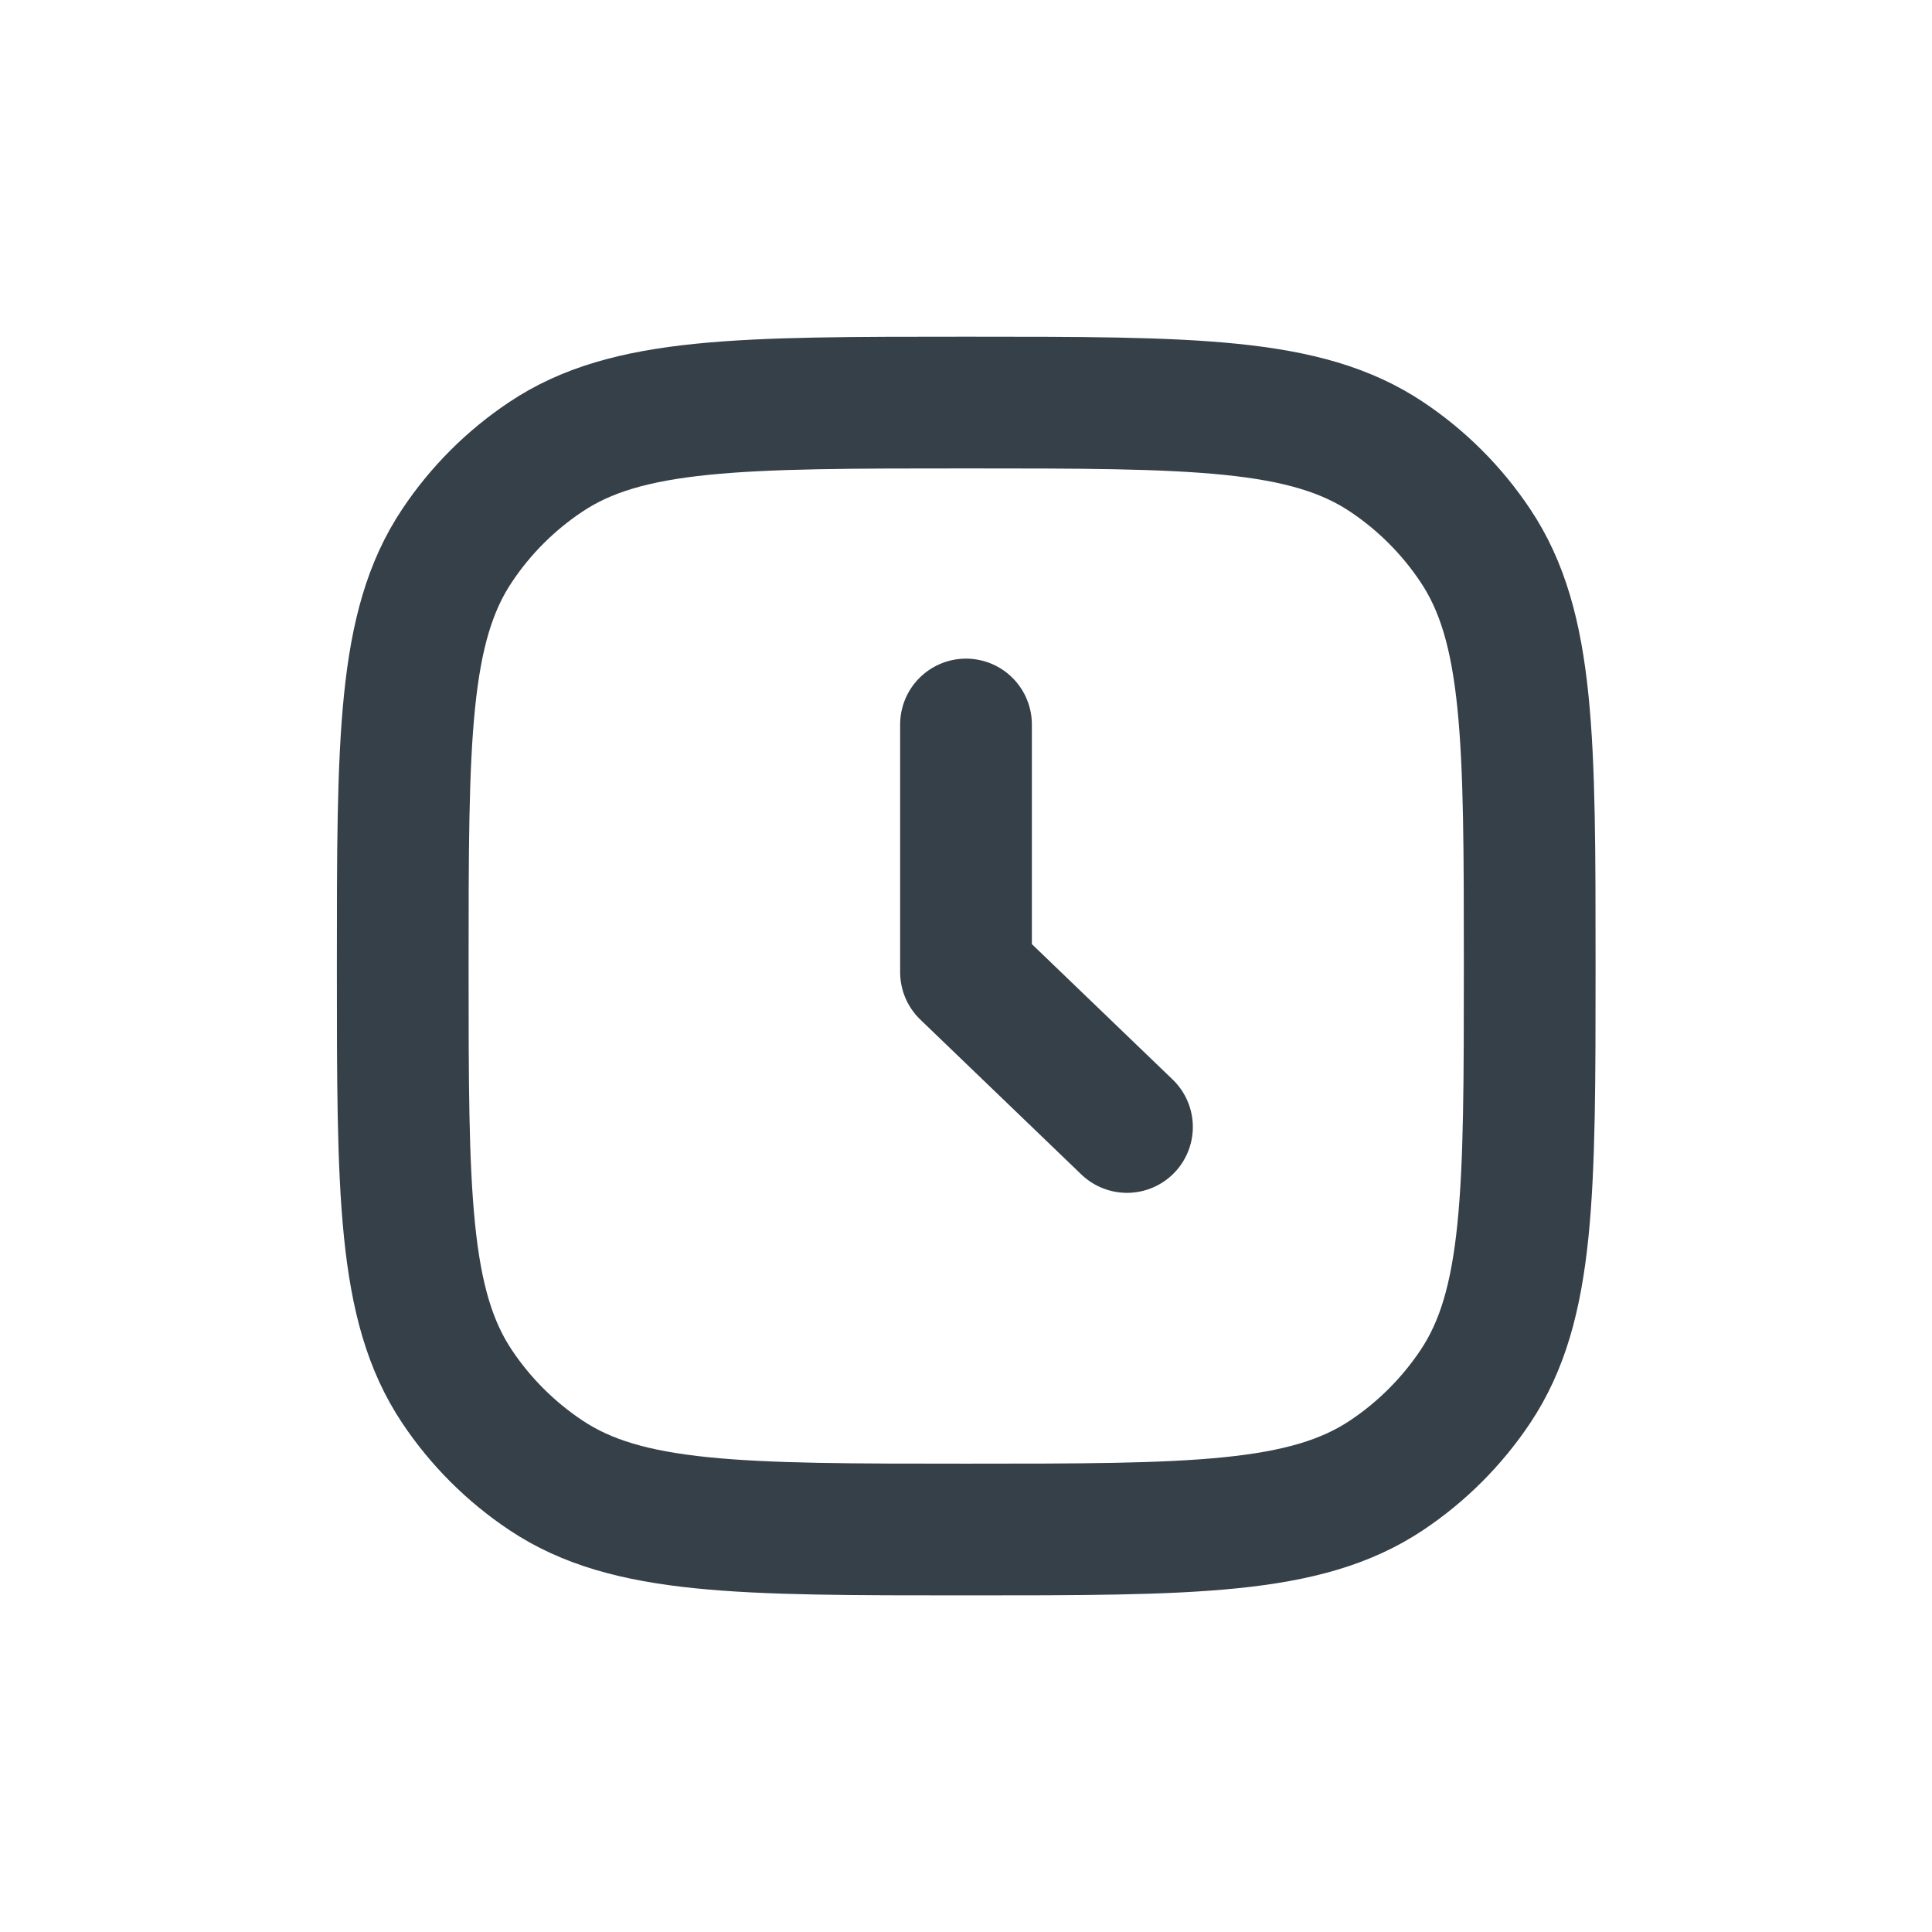
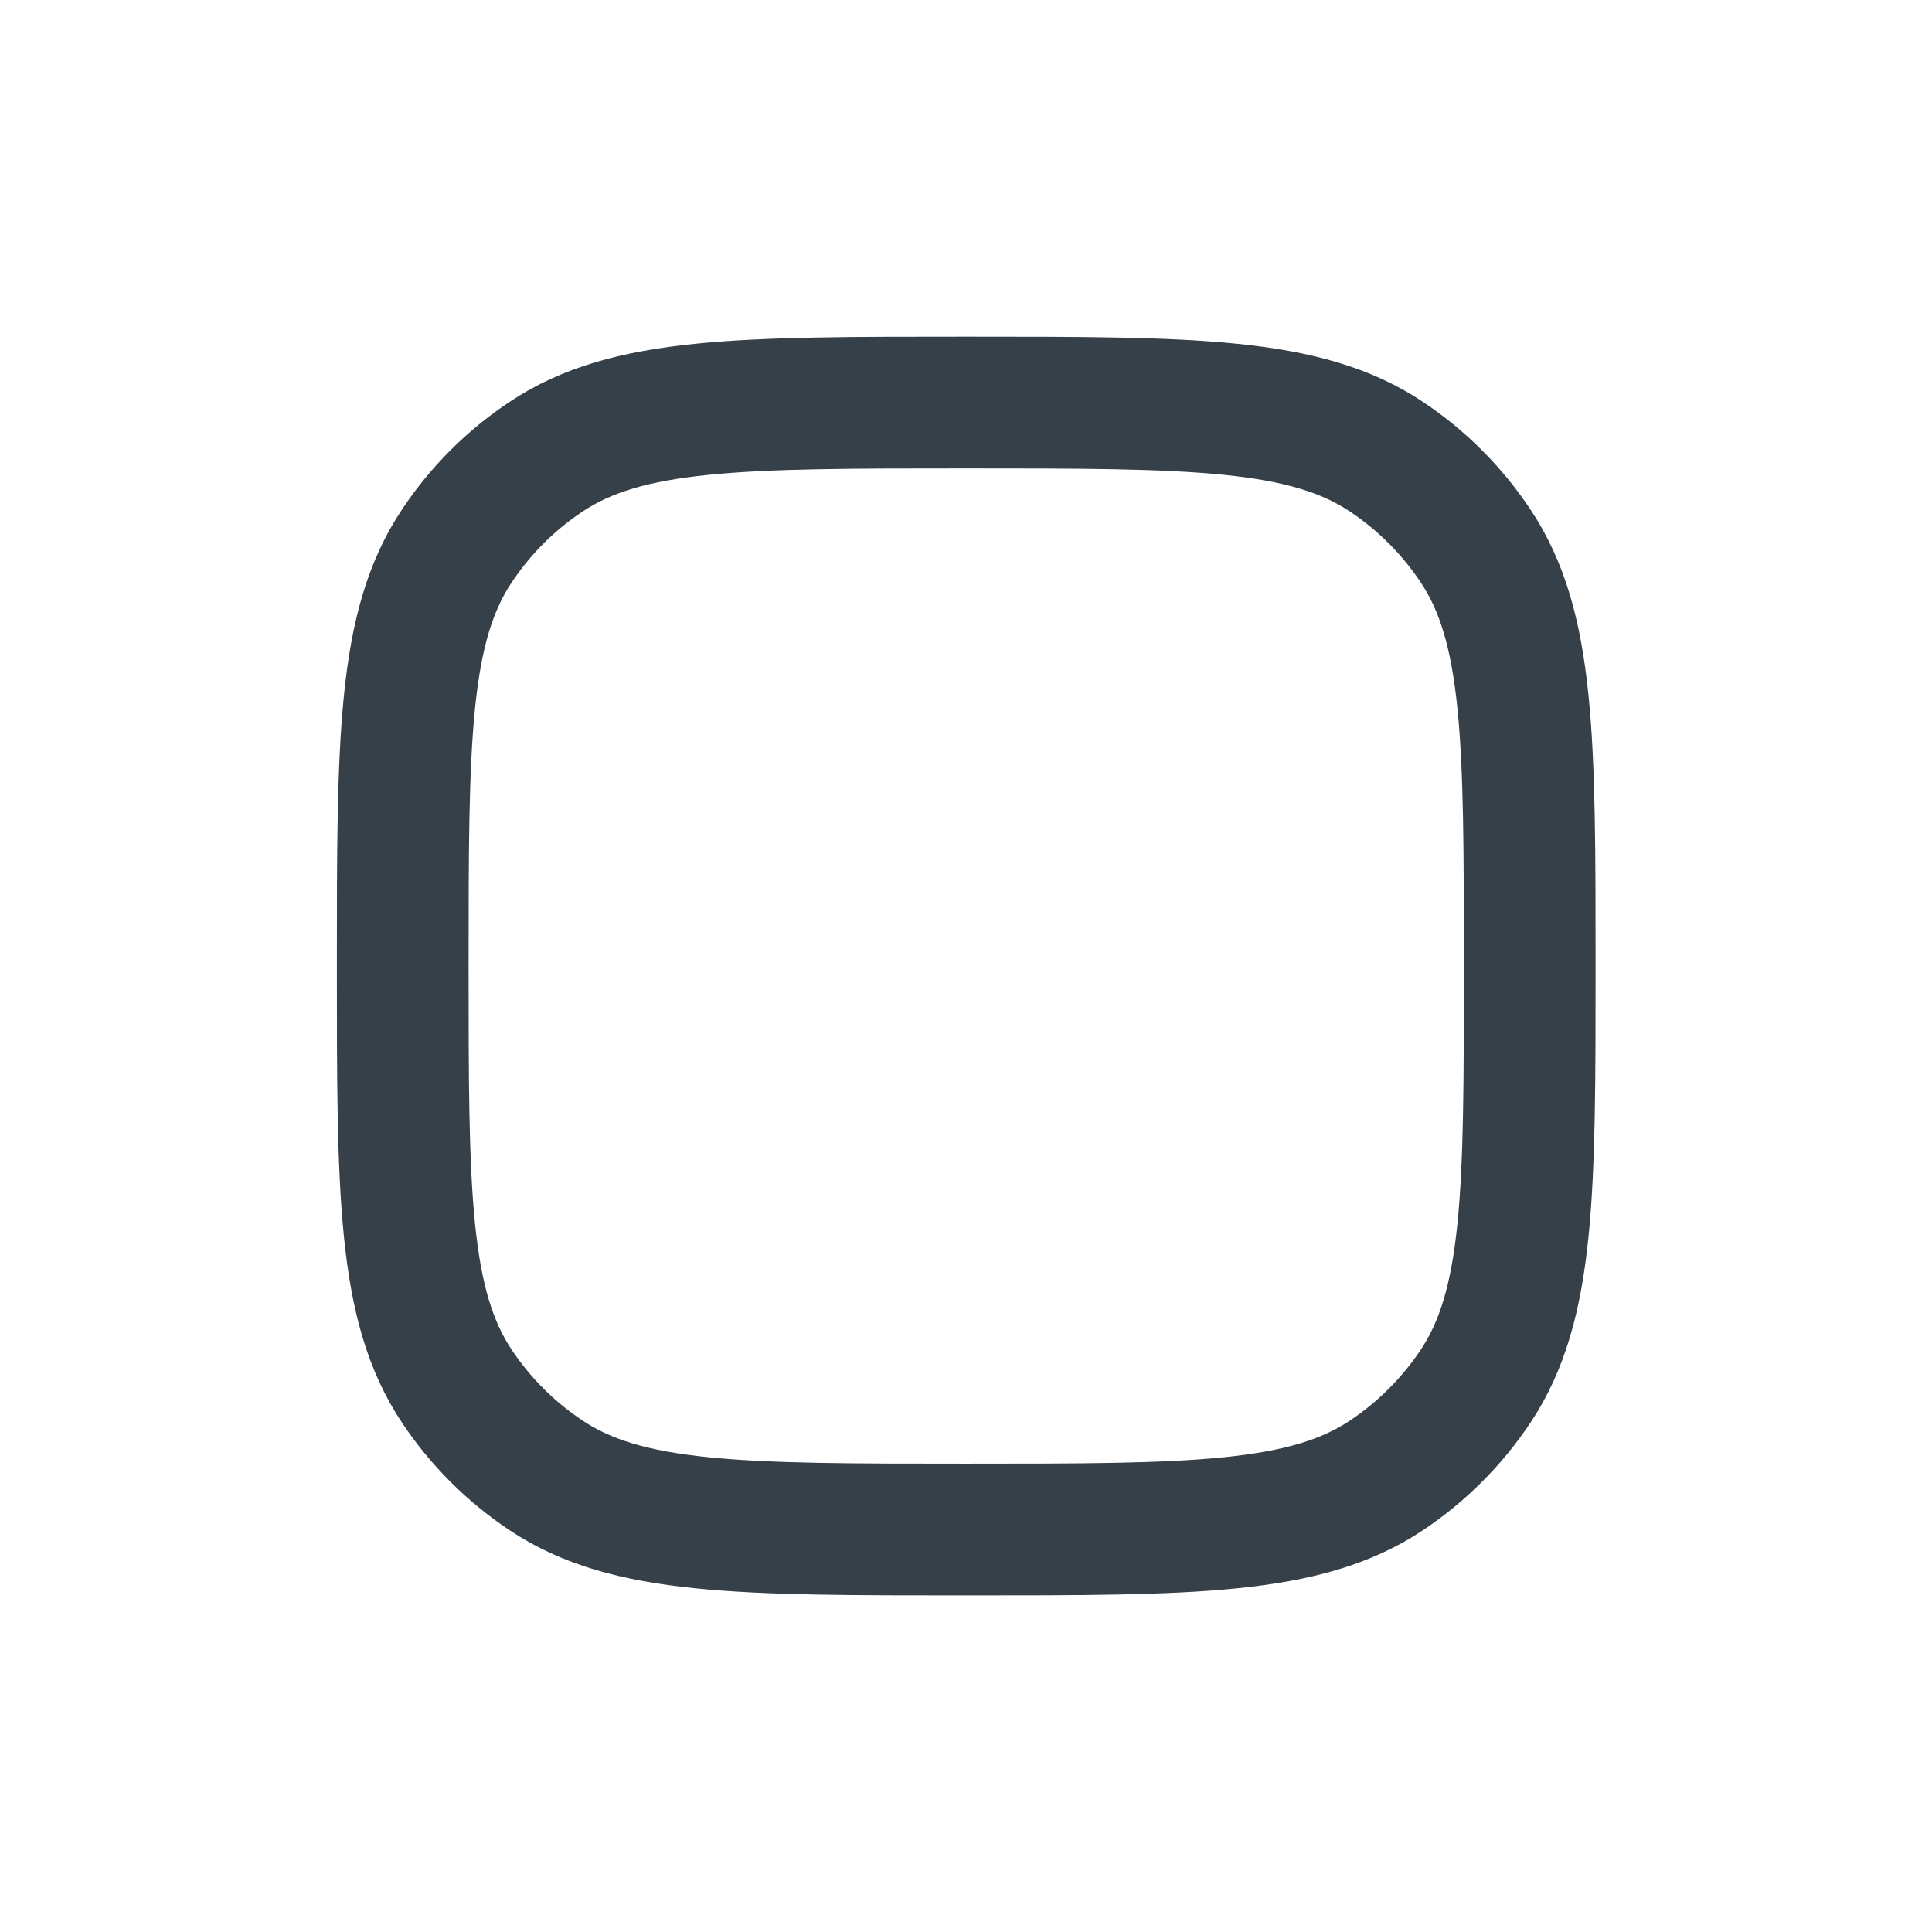
<svg xmlns="http://www.w3.org/2000/svg" width="22" height="22" viewBox="0 0 22 22" fill="none">
  <path d="M4.586 11.001C4.586 8.426 4.586 7.138 5.204 6.214C5.471 5.813 5.815 5.469 6.216 5.202C7.14 4.584 8.428 4.584 11.003 4.584C13.578 4.584 14.865 4.584 15.79 5.202C16.19 5.469 16.534 5.813 16.801 6.214C17.419 7.138 17.419 8.426 17.419 11.001C17.419 13.575 17.419 14.863 16.801 15.788C16.534 16.188 16.19 16.532 15.79 16.799C14.865 17.417 13.578 17.417 11.003 17.417C8.428 17.417 7.14 17.417 6.216 16.799C5.815 16.532 5.471 16.188 5.204 15.788C4.586 14.863 4.586 13.575 4.586 11.001Z" stroke="#354049" stroke-width="1.5" />
-   <path d="M11 8.25V11.07L12.833 12.833" stroke="#354049" stroke-width="1.5" stroke-linecap="round" stroke-linejoin="round" />
</svg>